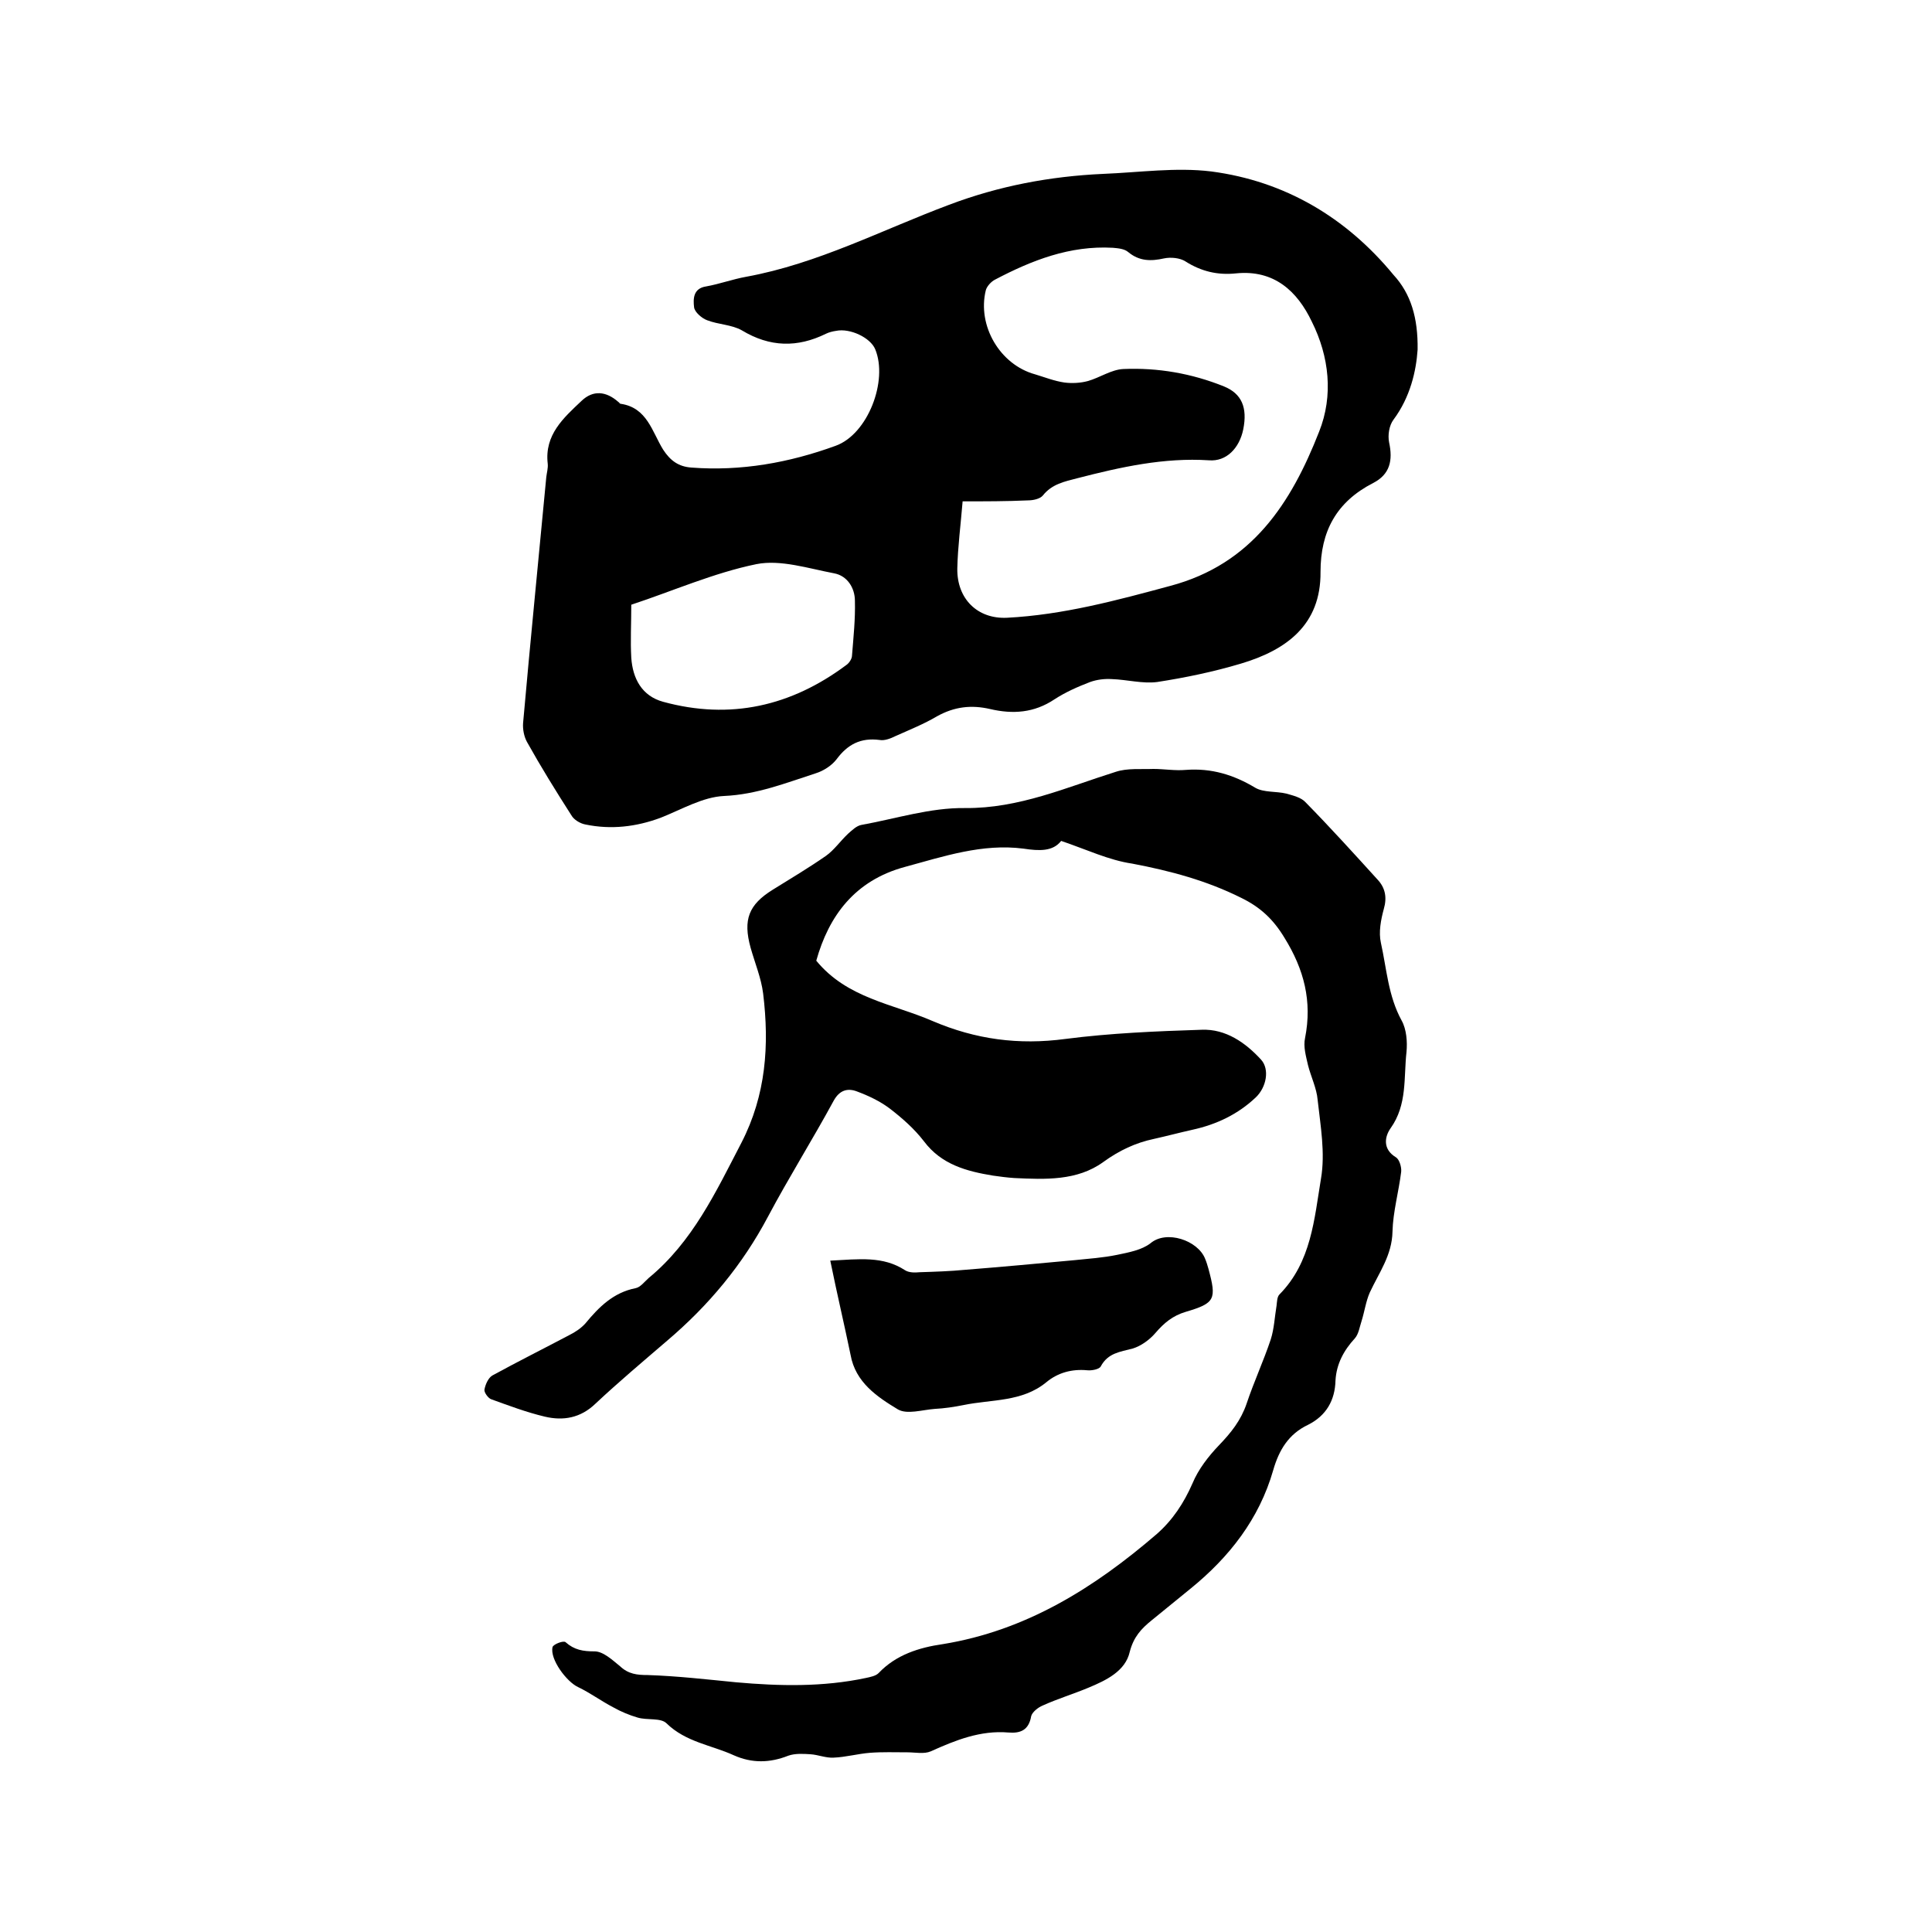
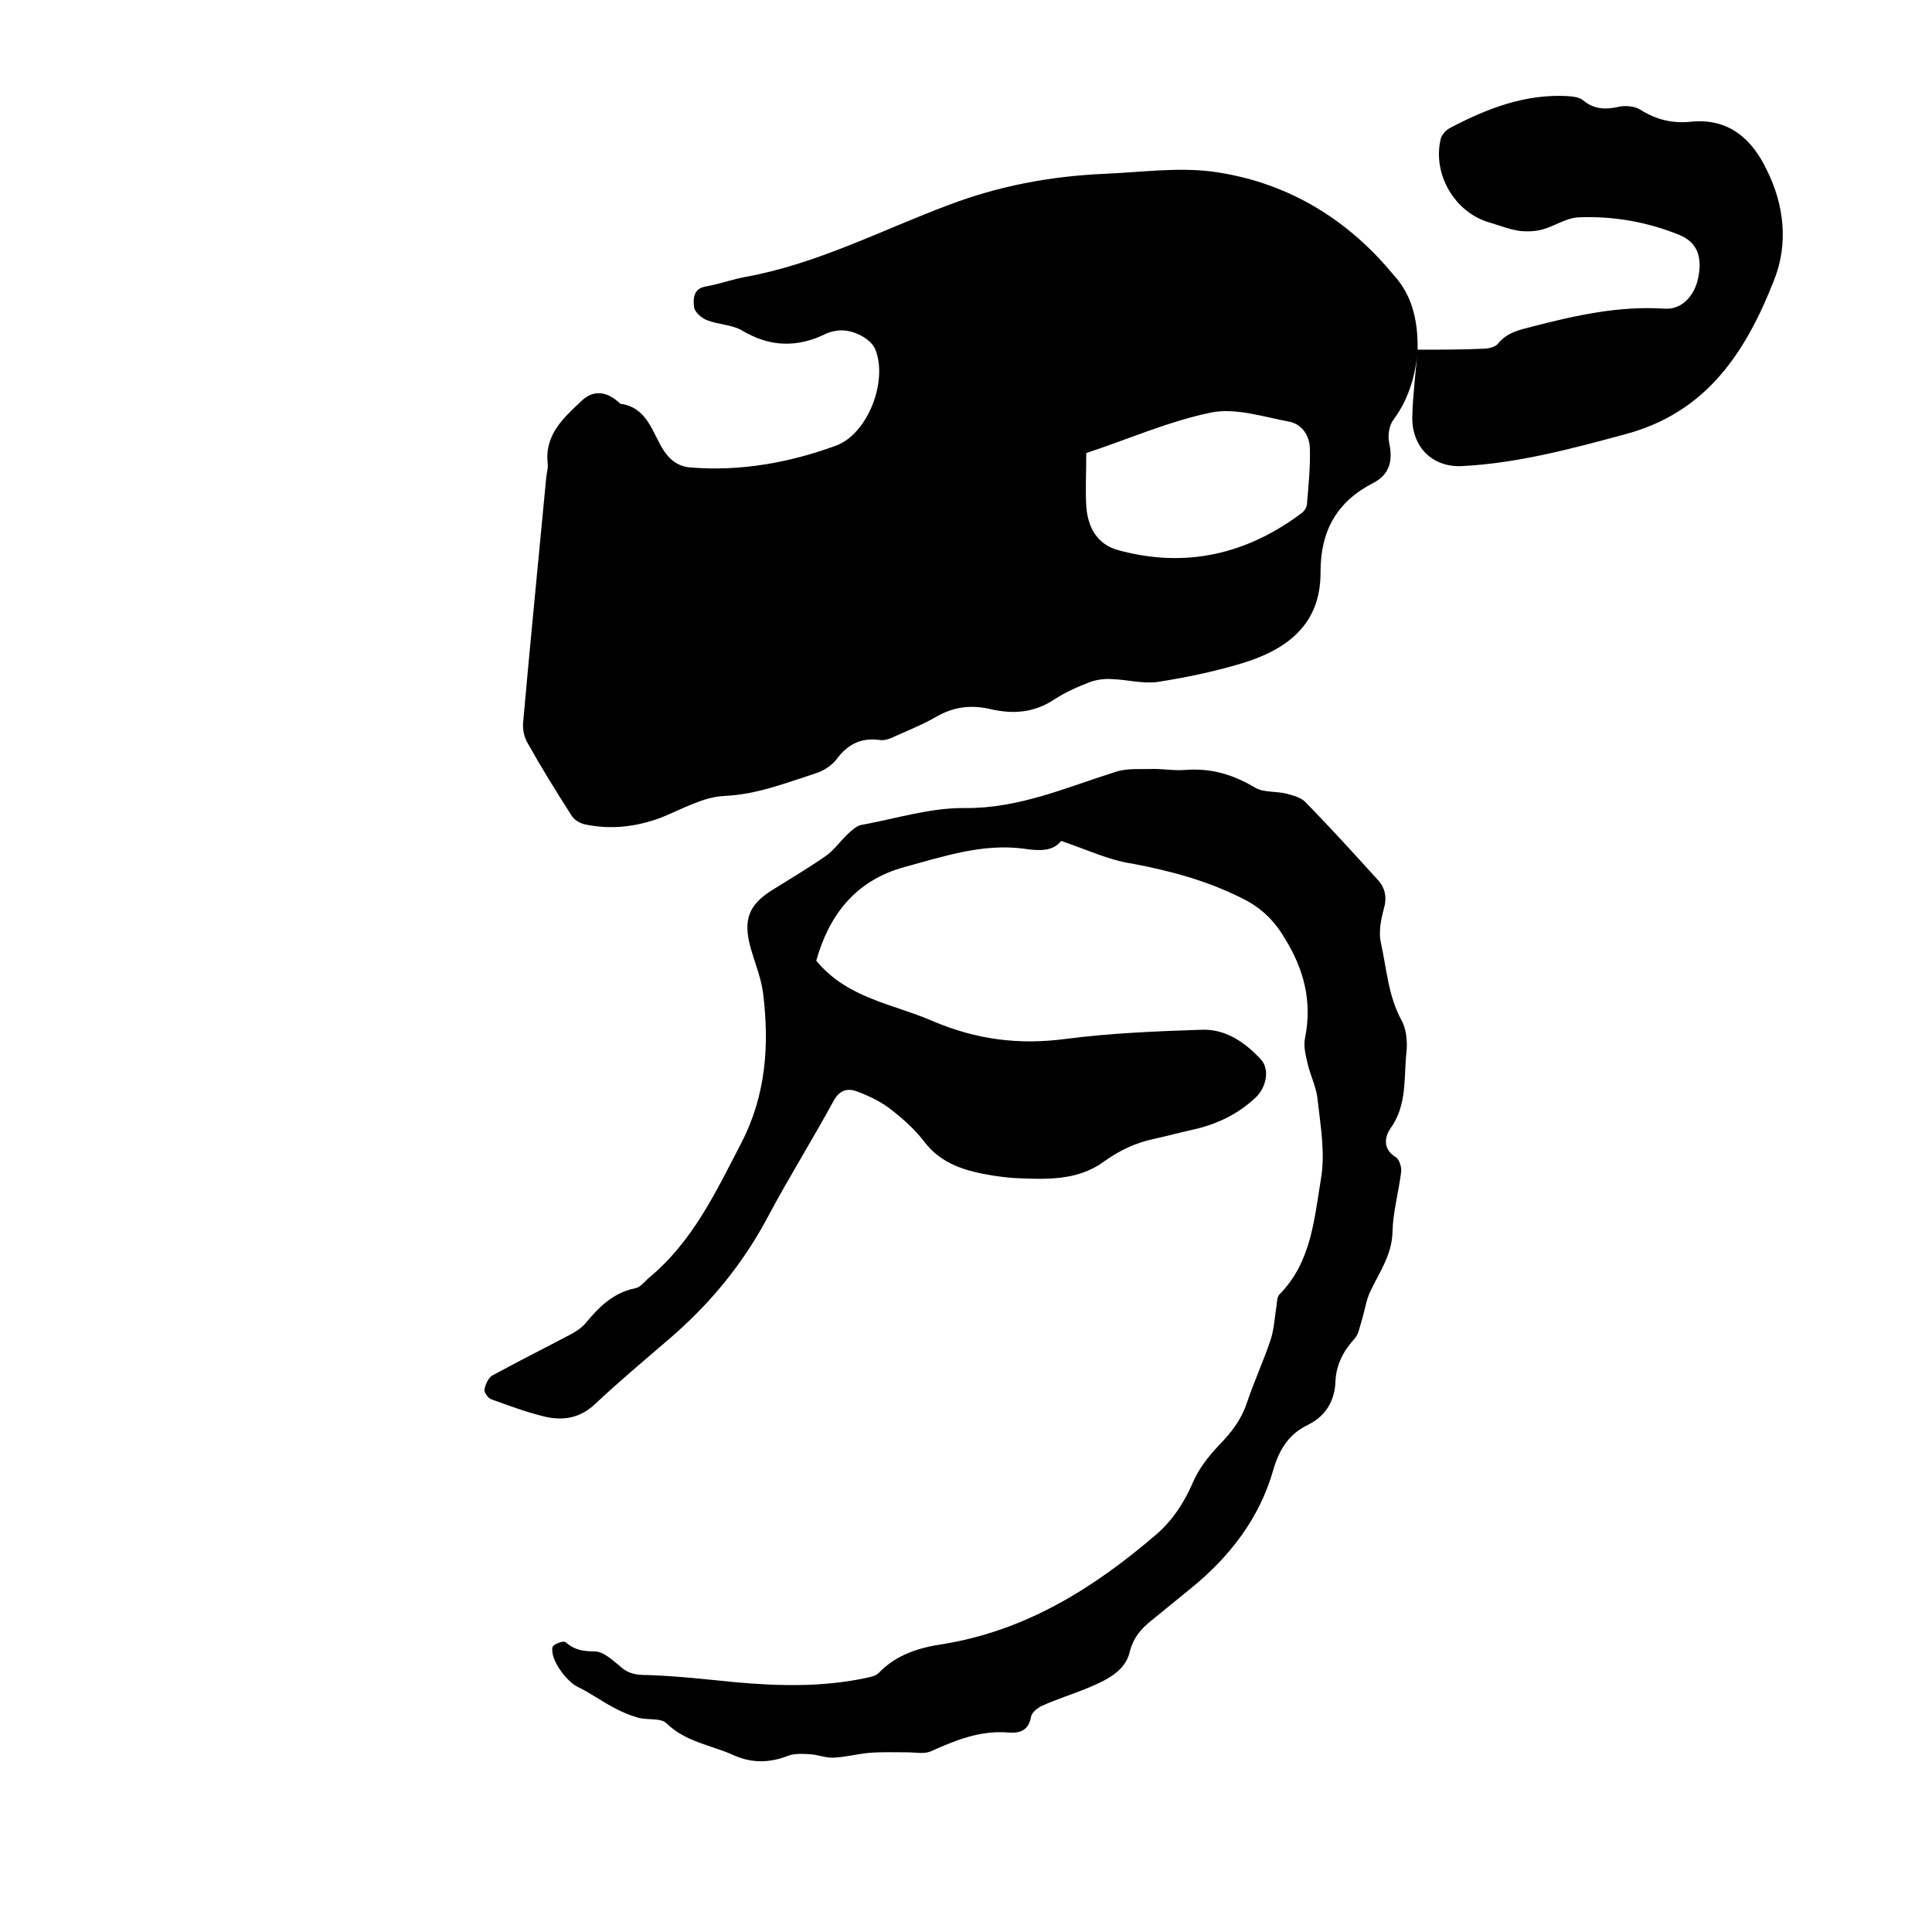
<svg xmlns="http://www.w3.org/2000/svg" enable-background="new 0 0 400 400" viewBox="0 0 400 400">
-   <path d="m293.5 72.4c-.3 4.4-1.5 9.8-5 14.5-.9 1.2-1.2 3.2-.9 4.7.8 3.7.2 6.6-3.3 8.4-7.6 3.9-10.9 10-10.9 18.4.1 11-7.1 16.2-16.5 19-5.7 1.7-11.5 2.9-17.3 3.8-3 .4-6.3-.5-9.4-.6-1.5-.1-3.1.1-4.5.6-2.6 1-5.1 2.1-7.4 3.6-4.2 2.8-8.6 3.1-13.3 2-3.9-.9-7.4-.5-11 1.5-2.7 1.6-5.7 2.8-8.6 4.1-1 .5-2.3 1-3.3.8-3.9-.5-6.6.9-8.9 4-1 1.3-2.7 2.4-4.3 2.9-6.2 2-12.2 4.4-19 4.7-4.4.2-8.8 2.8-13.1 4.5-5.1 1.9-10.3 2.5-15.6 1.4-1.1-.2-2.4-1-2.9-1.9-3.2-5-6.3-10-9.2-15.2-.6-1.1-.9-2.6-.8-3.9 1.5-17 3.2-33.9 4.8-50.9.1-.9.4-1.9.3-2.8-.7-6 3.3-9.5 7-13 2.4-2.3 5.1-2 7.6.2.2.1.3.4.5.4 5.5.8 6.5 5.8 8.8 9.5 1.5 2.3 3.2 3.5 5.8 3.7 10.3.8 20.3-1 29.9-4.5 6.7-2.4 10.9-13.5 8.2-20-1-2.4-5.2-4.4-8.1-3.8-.7.1-1.5.3-2.1.6-5.9 2.9-11.6 2.8-17.4-.7-2.1-1.2-4.9-1.2-7.2-2.1-1.1-.4-2.6-1.7-2.7-2.7-.2-1.7-.2-3.9 2.5-4.3 2.8-.5 5.5-1.5 8.3-2 14.8-2.7 28.1-9.7 42-14.9 10.3-3.9 20.9-5.9 31.9-6.4 7.5-.3 15.1-1.4 22.4-.5 15.2 2 27.9 9.5 37.7 21.4 3.6 3.9 5.1 8.9 5 15.5zm-94.2 31.4c-.4 4.9-1 9.4-1.1 13.9-.1 6.3 4.2 10.5 10.3 10.2 11.6-.6 22.7-3.6 33.8-6.6 16.9-4.5 25-17.1 30.8-31.9 3-7.5 2.1-15.6-1.5-22.8-3-6.3-7.8-10.8-15.7-10-3.8.4-7.2-.4-10.5-2.5-1.1-.7-3-.9-4.4-.6-2.7.6-5.1.6-7.4-1.3-.8-.7-2.1-.8-3.2-.9-8.9-.5-16.8 2.6-24.4 6.6-.8.4-1.7 1.4-1.9 2.2-1.8 7.3 2.9 15.4 10.2 17.4 2 .6 4 1.4 6.1 1.7 1.6.2 3.3.1 4.8-.3 2.5-.7 4.9-2.4 7.4-2.5 7.1-.3 14.1.9 20.8 3.6 3.7 1.5 4.9 4.4 4 8.9-.8 3.9-3.5 6.7-7.1 6.4-9.3-.6-18.3 1.4-27.2 3.7-2.7.7-5.3 1.2-7.2 3.6-.6.7-2 1-3.1 1-4.4.2-8.8.2-13.5.2zm-68.6 21.4c0 4-.2 7.5 0 11 .3 4.3 2.2 7.9 6.6 9.1 13.9 3.8 26.5.9 37.9-7.6.6-.4 1.2-1.3 1.2-2 .3-3.8.7-7.5.6-11.3 0-2.7-1.6-5.2-4.3-5.7-5.3-1-11.1-2.9-16.1-1.9-8.8 1.8-17.4 5.6-25.9 8.4z" />
+   <path d="m293.5 72.4c-.3 4.4-1.5 9.8-5 14.5-.9 1.2-1.2 3.2-.9 4.7.8 3.7.2 6.6-3.3 8.4-7.6 3.9-10.9 10-10.9 18.4.1 11-7.1 16.2-16.5 19-5.7 1.7-11.5 2.9-17.3 3.8-3 .4-6.3-.5-9.4-.6-1.5-.1-3.1.1-4.5.6-2.6 1-5.1 2.1-7.4 3.6-4.2 2.8-8.6 3.1-13.3 2-3.9-.9-7.4-.5-11 1.5-2.7 1.6-5.7 2.8-8.6 4.1-1 .5-2.3 1-3.3.8-3.9-.5-6.6.9-8.9 4-1 1.3-2.7 2.4-4.3 2.9-6.2 2-12.2 4.4-19 4.7-4.4.2-8.8 2.8-13.1 4.5-5.1 1.9-10.3 2.5-15.6 1.4-1.1-.2-2.4-1-2.9-1.9-3.2-5-6.3-10-9.2-15.2-.6-1.1-.9-2.6-.8-3.9 1.5-17 3.2-33.9 4.8-50.9.1-.9.4-1.9.3-2.8-.7-6 3.3-9.5 7-13 2.4-2.3 5.1-2 7.6.2.2.1.3.4.5.4 5.5.8 6.5 5.8 8.8 9.5 1.5 2.3 3.2 3.5 5.8 3.7 10.3.8 20.3-1 29.9-4.5 6.7-2.4 10.9-13.5 8.2-20-1-2.4-5.2-4.4-8.1-3.8-.7.1-1.5.3-2.1.6-5.9 2.9-11.6 2.8-17.4-.7-2.1-1.2-4.9-1.2-7.2-2.1-1.1-.4-2.6-1.7-2.7-2.7-.2-1.7-.2-3.9 2.5-4.3 2.8-.5 5.5-1.5 8.3-2 14.8-2.7 28.1-9.7 42-14.9 10.3-3.9 20.9-5.9 31.9-6.4 7.5-.3 15.1-1.4 22.4-.5 15.2 2 27.9 9.5 37.7 21.4 3.6 3.9 5.1 8.9 5 15.5zc-.4 4.9-1 9.4-1.1 13.9-.1 6.3 4.2 10.5 10.3 10.2 11.6-.6 22.7-3.6 33.8-6.6 16.9-4.5 25-17.1 30.8-31.9 3-7.5 2.1-15.6-1.5-22.8-3-6.3-7.8-10.8-15.7-10-3.8.4-7.2-.4-10.5-2.5-1.1-.7-3-.9-4.4-.6-2.7.6-5.1.6-7.4-1.3-.8-.7-2.1-.8-3.2-.9-8.9-.5-16.8 2.6-24.4 6.6-.8.4-1.7 1.4-1.9 2.2-1.8 7.3 2.9 15.4 10.2 17.4 2 .6 4 1.4 6.1 1.7 1.6.2 3.3.1 4.8-.3 2.5-.7 4.9-2.4 7.4-2.5 7.1-.3 14.1.9 20.8 3.6 3.7 1.5 4.9 4.4 4 8.9-.8 3.9-3.5 6.7-7.1 6.4-9.3-.6-18.3 1.4-27.2 3.7-2.7.7-5.3 1.2-7.2 3.6-.6.7-2 1-3.1 1-4.4.2-8.8.2-13.5.2zm-68.6 21.4c0 4-.2 7.5 0 11 .3 4.3 2.2 7.9 6.6 9.1 13.9 3.8 26.5.9 37.9-7.6.6-.4 1.2-1.3 1.2-2 .3-3.8.7-7.5.6-11.3 0-2.7-1.6-5.2-4.3-5.7-5.3-1-11.1-2.9-16.1-1.9-8.8 1.8-17.4 5.6-25.9 8.4z" />
  <path d="m219.7 174.1c-1.7 2.2-4.5 2.1-7.8 1.6-8.5-1.1-16.5 1.6-24.6 3.8-10.3 2.8-15.7 10.1-18.3 19.4 6.4 7.8 15.8 8.9 24.1 12.5 8.9 3.8 17.8 5 27.5 3.7 9.3-1.2 18.8-1.6 28.2-1.9 5-.2 9.1 2.7 12.3 6.2 1.8 2 1.1 5.7-1.1 7.8-3.7 3.5-8.1 5.6-13.1 6.7-2.7.6-5.3 1.3-8 1.9-3.8.8-7.2 2.4-10.5 4.8-5.4 3.9-12 3.6-18.4 3.3-1.5-.1-3-.3-4.4-.5-5.5-.9-10.7-2.3-14.3-7.1-2-2.6-4.5-4.8-7.1-6.8-2-1.5-4.3-2.6-6.7-3.5-2-.8-3.7-.3-4.9 1.9-4.4 8.1-9.3 15.9-13.6 24-5.3 10-12.3 18.4-20.9 25.7-5 4.3-10 8.5-14.8 13-3.1 3-6.7 3.6-10.5 2.7s-7.5-2.3-11.1-3.6c-.6-.2-1.5-1.4-1.4-2 .2-1.1.8-2.4 1.6-2.9 5.3-2.9 10.7-5.6 16-8.4 1.2-.6 2.4-1.4 3.3-2.4 2.8-3.4 5.8-6.4 10.4-7.3 1-.2 1.8-1.3 2.7-2.1 9.1-7.5 13.9-17.8 19.2-28 5.1-9.9 5.8-20.2 4.5-30.9-.4-3.2-1.7-6.3-2.6-9.5-1.6-5.8-.4-8.9 4.6-12 3.7-2.3 7.4-4.5 11-7 1.7-1.2 3-3.1 4.6-4.6.8-.7 1.7-1.6 2.7-1.8 7.2-1.3 14.3-3.6 21.5-3.5 11.2.1 21-4.3 31.2-7.5 2.4-.8 5.2-.5 7.8-.6 2.2 0 4.5.4 6.7.2 5.3-.4 9.9 1 14.4 3.7 1.7 1 4.3.7 6.4 1.2 1.4.4 3.1.8 4 1.8 5.1 5.2 10 10.6 14.9 16 1.6 1.7 2 3.7 1.3 6.1-.6 2.2-1.1 4.8-.6 7 1.2 5.4 1.5 11 4.3 16.1 1 1.8 1.2 4.4 1 6.5-.6 5.3.2 10.9-3.3 15.8-1.2 1.7-1.7 4.3 1.1 6 .7.4 1.2 2 1.1 3-.5 4.1-1.7 8.3-1.8 12.4-.1 4.9-2.8 8.5-4.7 12.6-.8 1.8-1.1 4-1.7 5.9-.4 1.2-.6 2.7-1.4 3.6-2.3 2.5-3.8 5.3-4 8.7-.1 4.1-1.9 7.3-5.7 9.2-4 1.9-6 5.2-7.2 9.4-2.9 10.1-9.1 18-17.1 24.5-2.7 2.2-5.4 4.4-8.1 6.6-2.1 1.7-3.7 3.4-4.5 6.5-.9 4-4.9 5.9-8.5 7.4-3.1 1.3-6.4 2.3-9.5 3.7-1 .4-2.2 1.4-2.4 2.2-.5 2.9-2.2 3.6-4.7 3.4-5.8-.5-11 1.6-16.1 3.9-1.4.6-3.2.2-4.8.2-2.6 0-5.2-.1-7.8.1-2.5.2-5 .9-7.5 1-1.6.1-3.2-.6-4.8-.7-1.5-.1-3.2-.2-4.6.3-3.8 1.5-7.5 1.6-11.3-.1-4.6-2.1-9.9-2.7-13.9-6.6-1.2-1.2-4-.6-6-1.2-1.7-.5-3.4-1.2-5-2.1-2.5-1.3-4.8-3-7.3-4.2-2.4-1.1-5.9-5.8-5.3-8.3.2-.6 2.3-1.4 2.7-1 1.8 1.6 3.6 1.9 6 1.9 1.8 0 3.7 1.8 5.3 3.1 1.7 1.6 3.5 1.8 5.7 1.8 6.1.2 12.2.9 18.3 1.5 9 .8 18 1 26.9-.9.9-.2 2-.4 2.6-1 3.6-3.8 8.4-5.3 13.3-6 17.2-2.8 31.3-11.6 44.3-22.8 3.3-2.9 5.6-6.4 7.4-10.5 1.2-2.9 3.3-5.6 5.5-7.9 2.5-2.6 4.5-5.1 5.7-8.6 1.5-4.5 3.5-8.8 5-13.3.7-2.2.8-4.6 1.2-7 .1-.8.1-1.8.6-2.3 6.6-6.7 7.2-15.6 8.6-24 .9-5.3-.1-10.9-.7-16.3-.2-2.4-1.4-4.8-2-7.2-.4-1.8-1-3.8-.6-5.6 1.5-7.6-.2-14.2-4.3-20.8-2.3-3.8-5-6.3-8.9-8.2-7.2-3.6-14.7-5.6-22.6-7.1-4.8-.7-9.4-2.9-14.7-4.7z" />
-   <path d="m171.9 261c6-.3 10.9-1 15.5 2 .8.5 2 .5 3 .4 3.1-.1 6.3-.2 9.4-.5 7.6-.6 15.1-1.3 22.7-2 2.9-.3 5.9-.5 8.8-1.1 2.4-.5 5.1-1 6.9-2.4 3.3-2.8 9.8-.6 11.3 3.2.3.7.5 1.4.7 2.1 1.7 6.3 1.4 7.1-4.7 8.9-2.7.8-4.5 2.3-6.3 4.4-1.2 1.4-3 2.7-4.7 3.2-2.6.7-5.1.9-6.6 3.7-.3.6-1.9.9-2.8.8-3.2-.3-6.1.5-8.5 2.5-5 4.1-11.3 3.5-17.1 4.7-2 .4-4 .7-6 .8-2.6.2-5.7 1.2-7.6.1-4.3-2.6-8.8-5.6-9.8-11.3-1.3-6.3-2.8-12.6-4.2-19.5z" />
</svg>